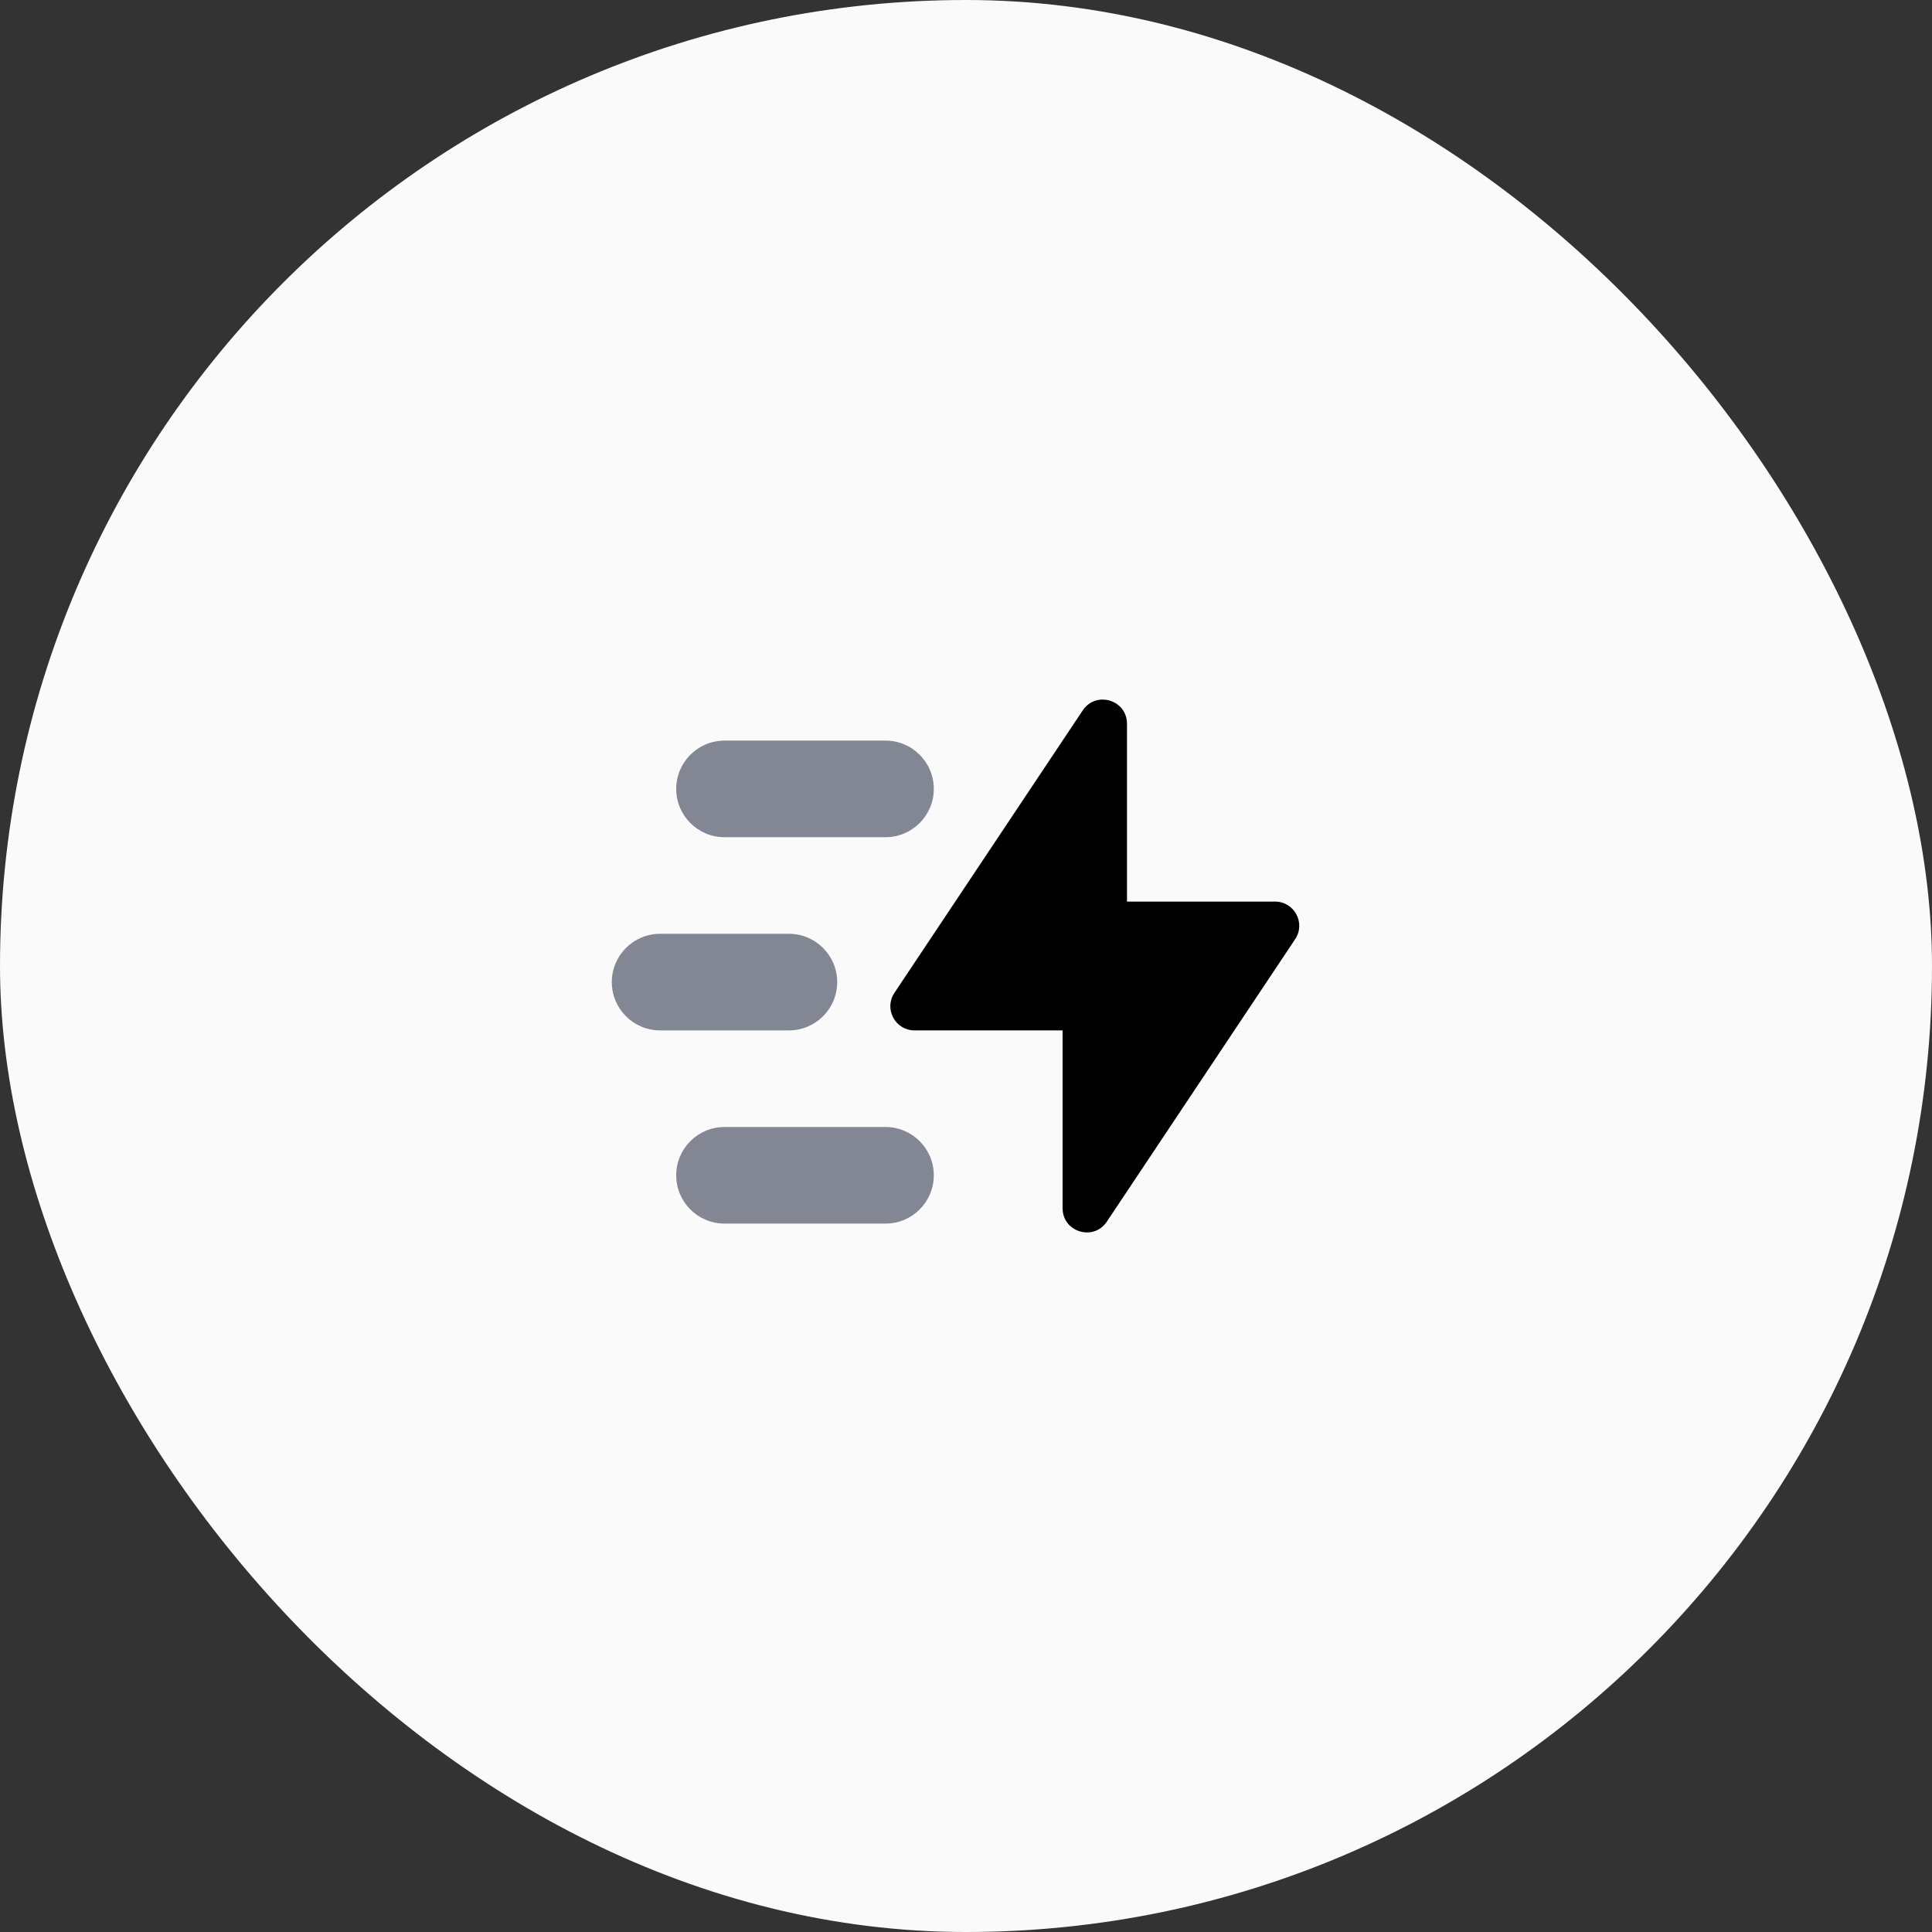
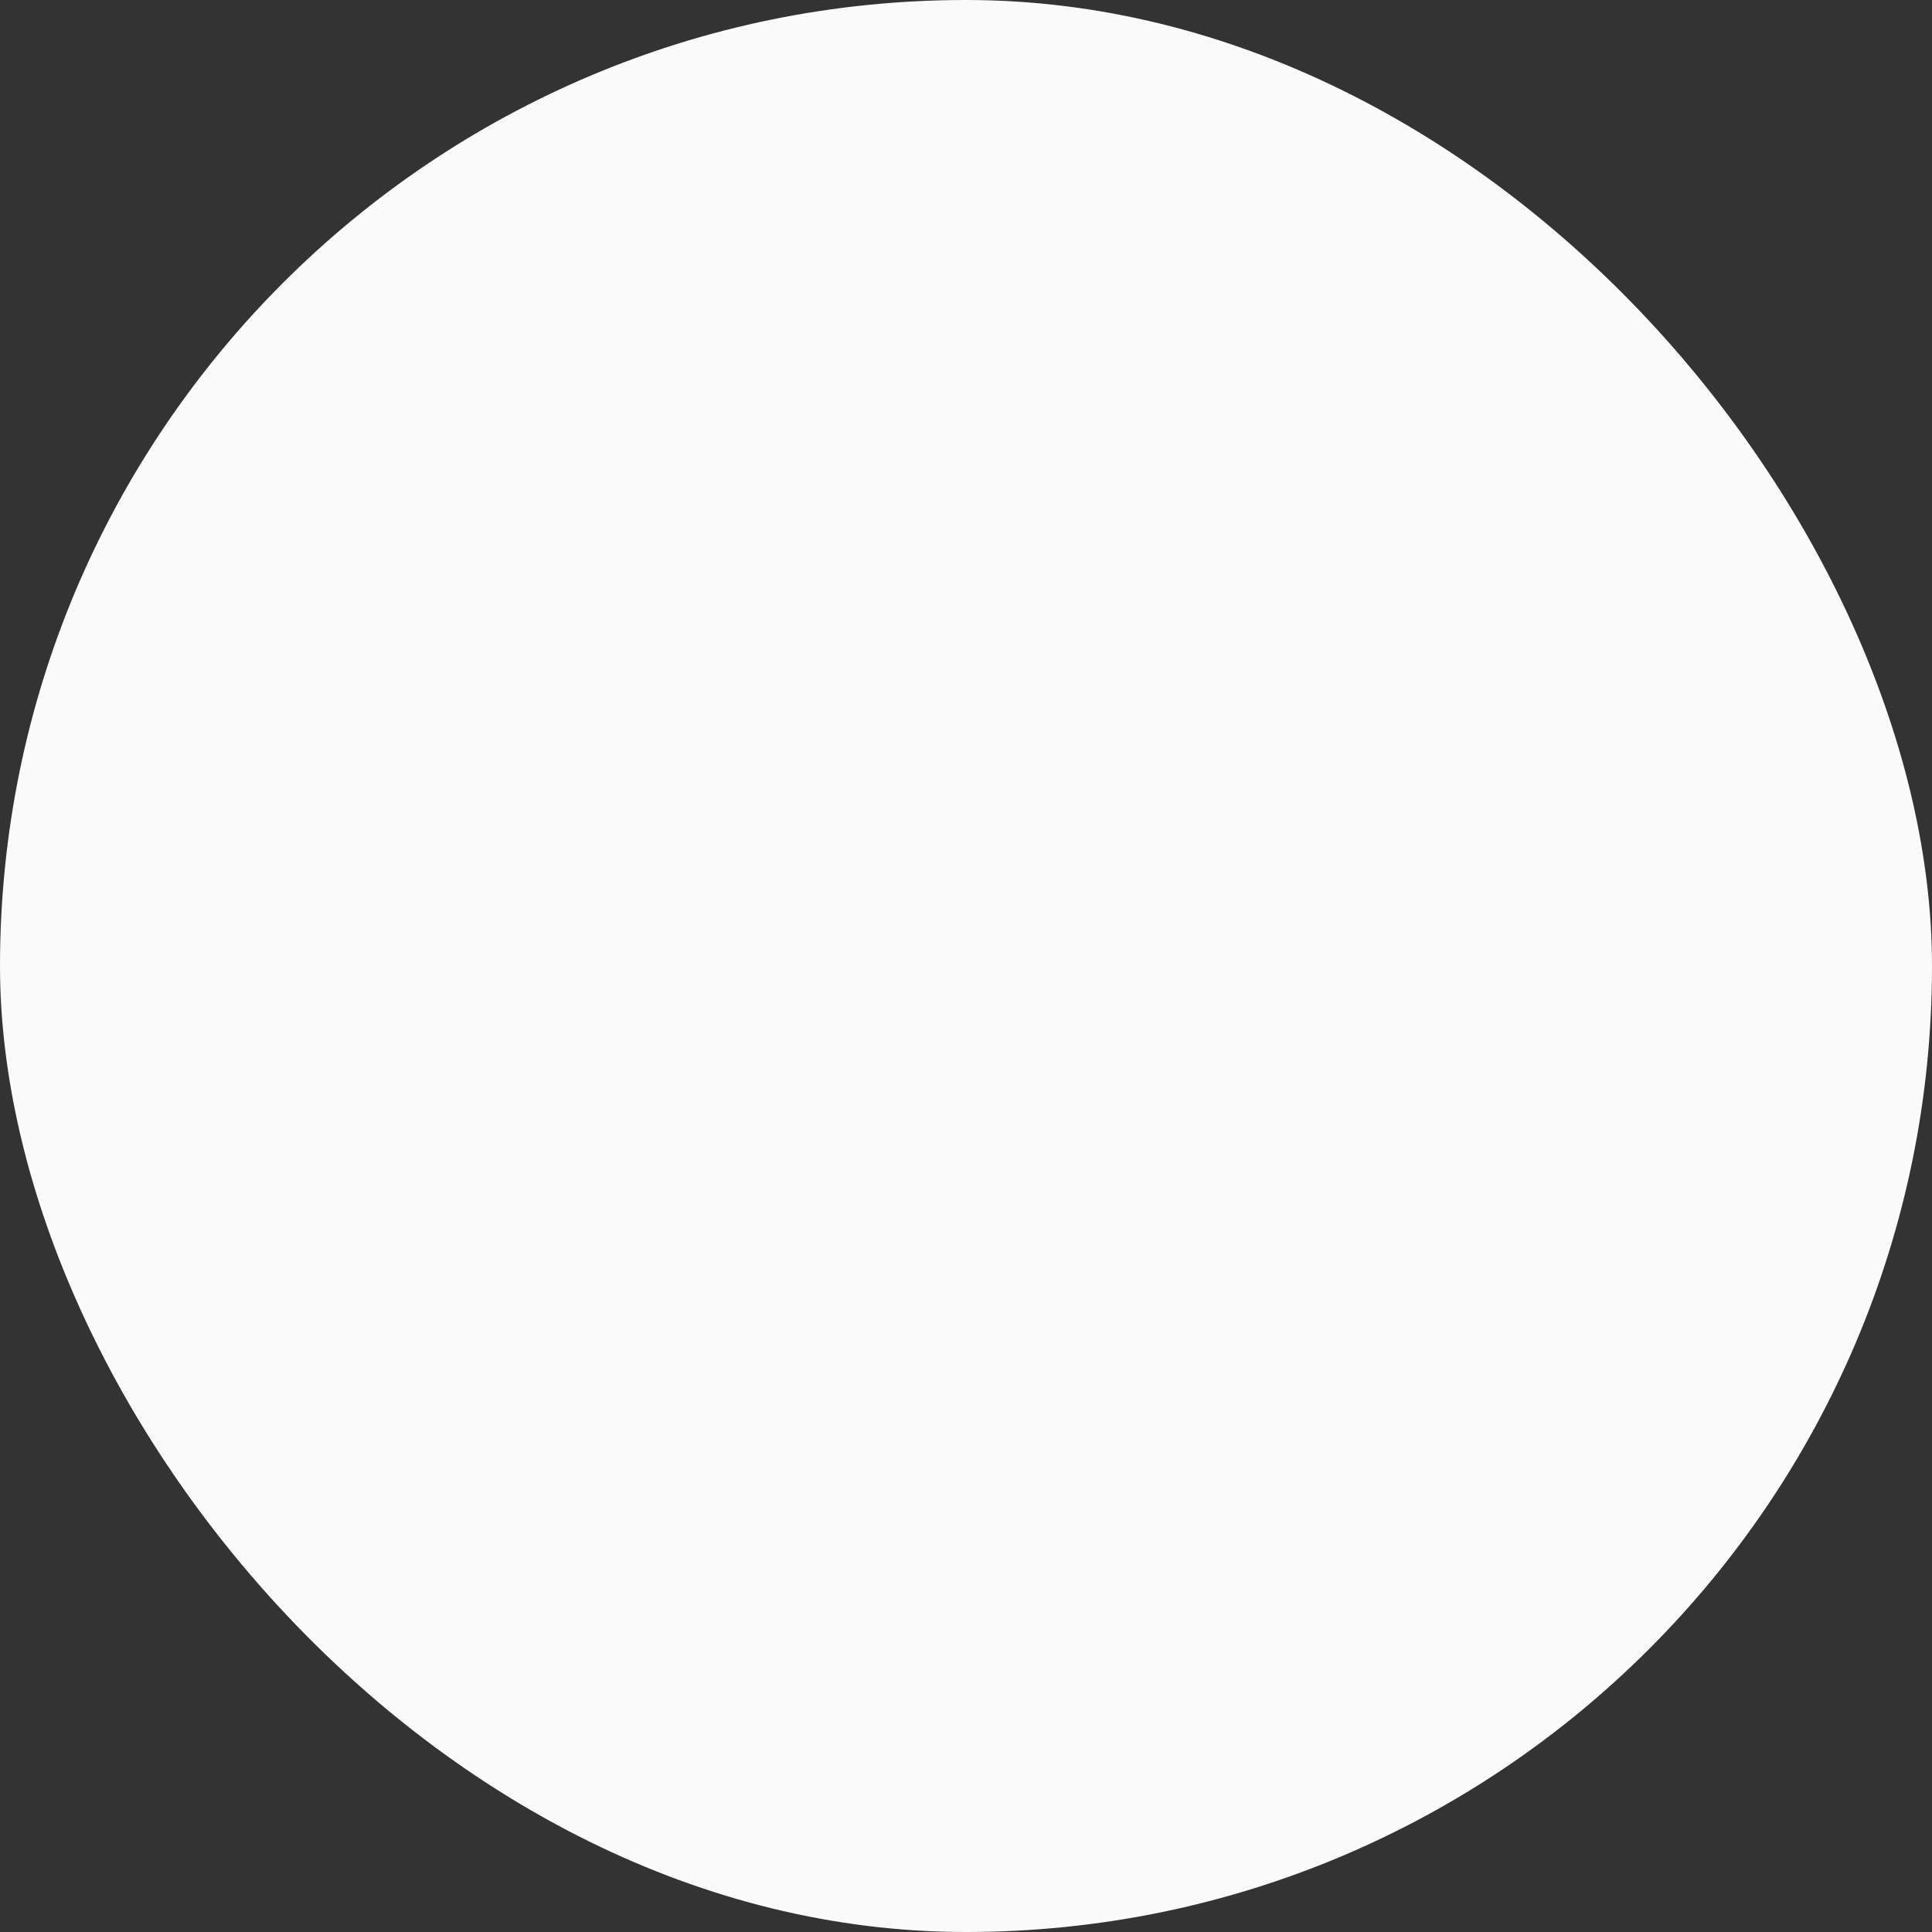
<svg xmlns="http://www.w3.org/2000/svg" width="60" height="60" viewBox="0 0 60 60" fill="none">
  <rect x="0" y="0" width="60" height="60" fill="#333333" stroke="none" />
  <rect width="60" height="60" rx="30" fill="#FAFAFA" />
-   <path fill-rule="evenodd" clip-rule="evenodd" d="M33 37.523C33 38.265 33.962 38.556 34.374 37.939L40.223 29.166C40.555 28.668 40.198 28 39.599 28H35V22.477C35 21.735 34.038 21.444 33.626 22.061L27.777 30.834C27.445 31.332 27.802 32 28.401 32H33V37.523Z" fill="black" />
-   <path fill-rule="evenodd" clip-rule="evenodd" d="M21 24.5C21 23.672 21.672 23 22.5 23H27.5C28.328 23 29 23.672 29 24.5C29 25.328 28.328 26 27.5 26H22.5C21.672 26 21 25.328 21 24.5ZM21 36.5C21 35.672 21.672 35 22.5 35H27.5C28.328 35 29 35.672 29 36.5C29 37.328 28.328 38 27.5 38H22.5C21.672 38 21 37.328 21 36.5ZM20.5 29C19.672 29 19 29.672 19 30.5C19 31.328 19.672 32 20.5 32H24.5C25.328 32 26 31.328 26 30.5C26 29.672 25.328 29 24.5 29H20.5Z" fill="#838793" />
</svg>